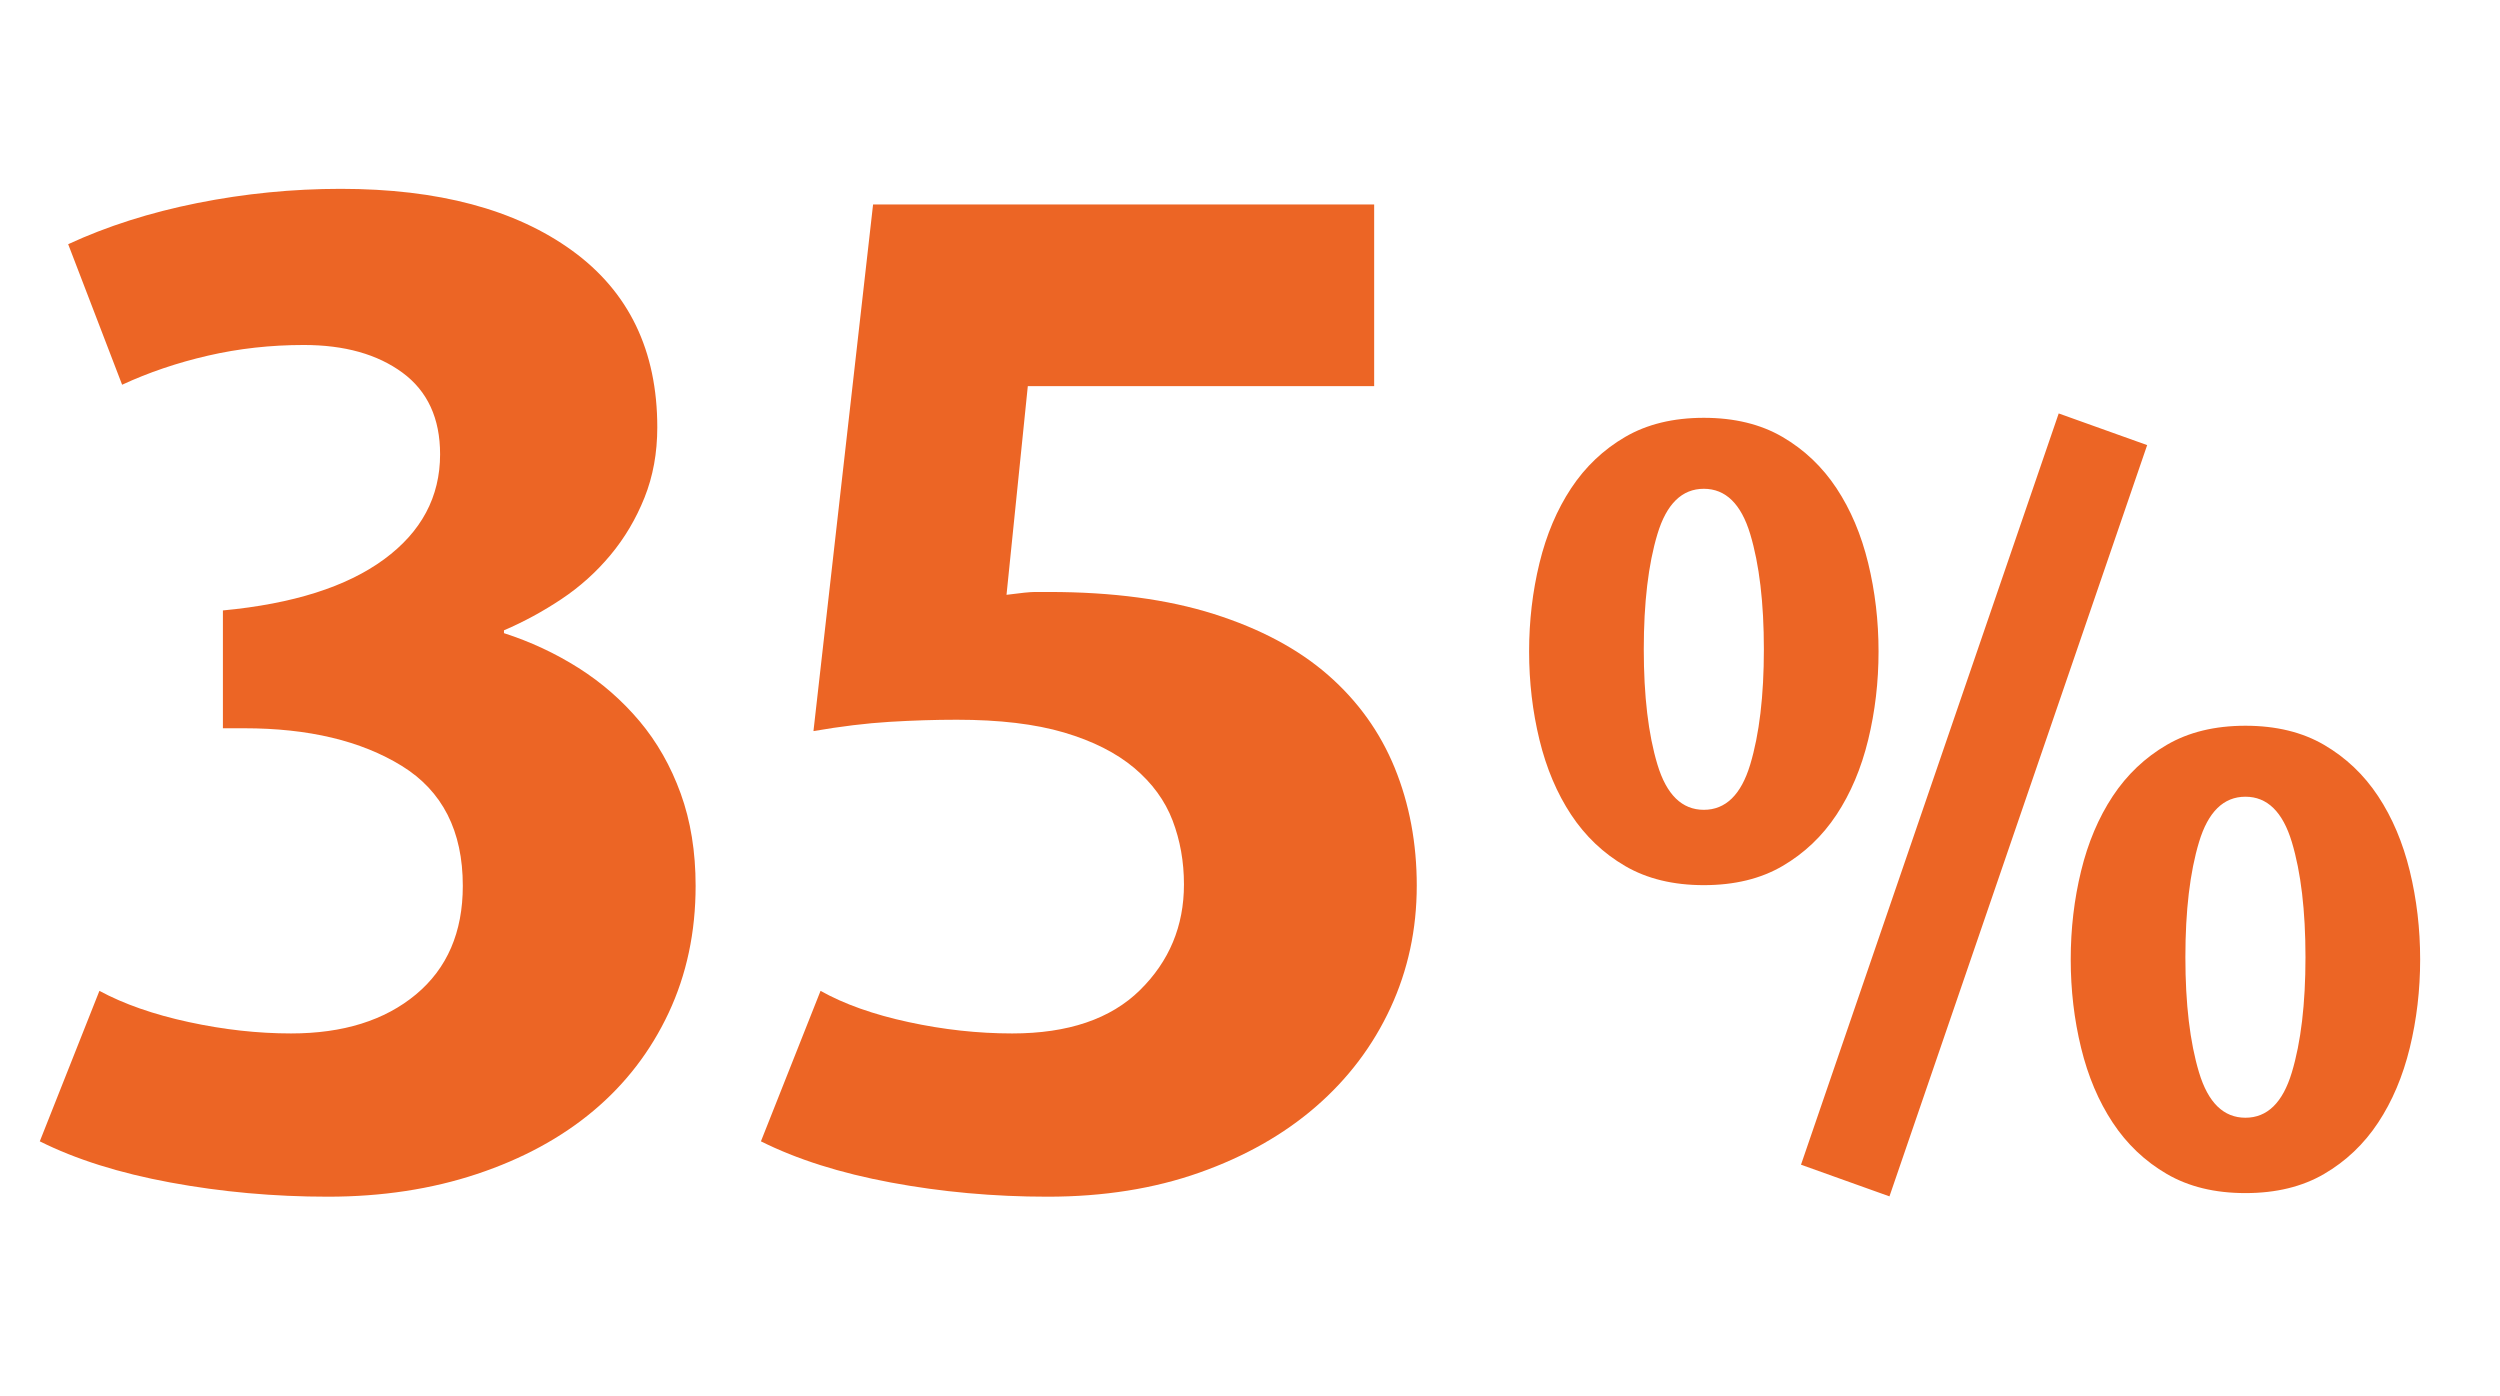
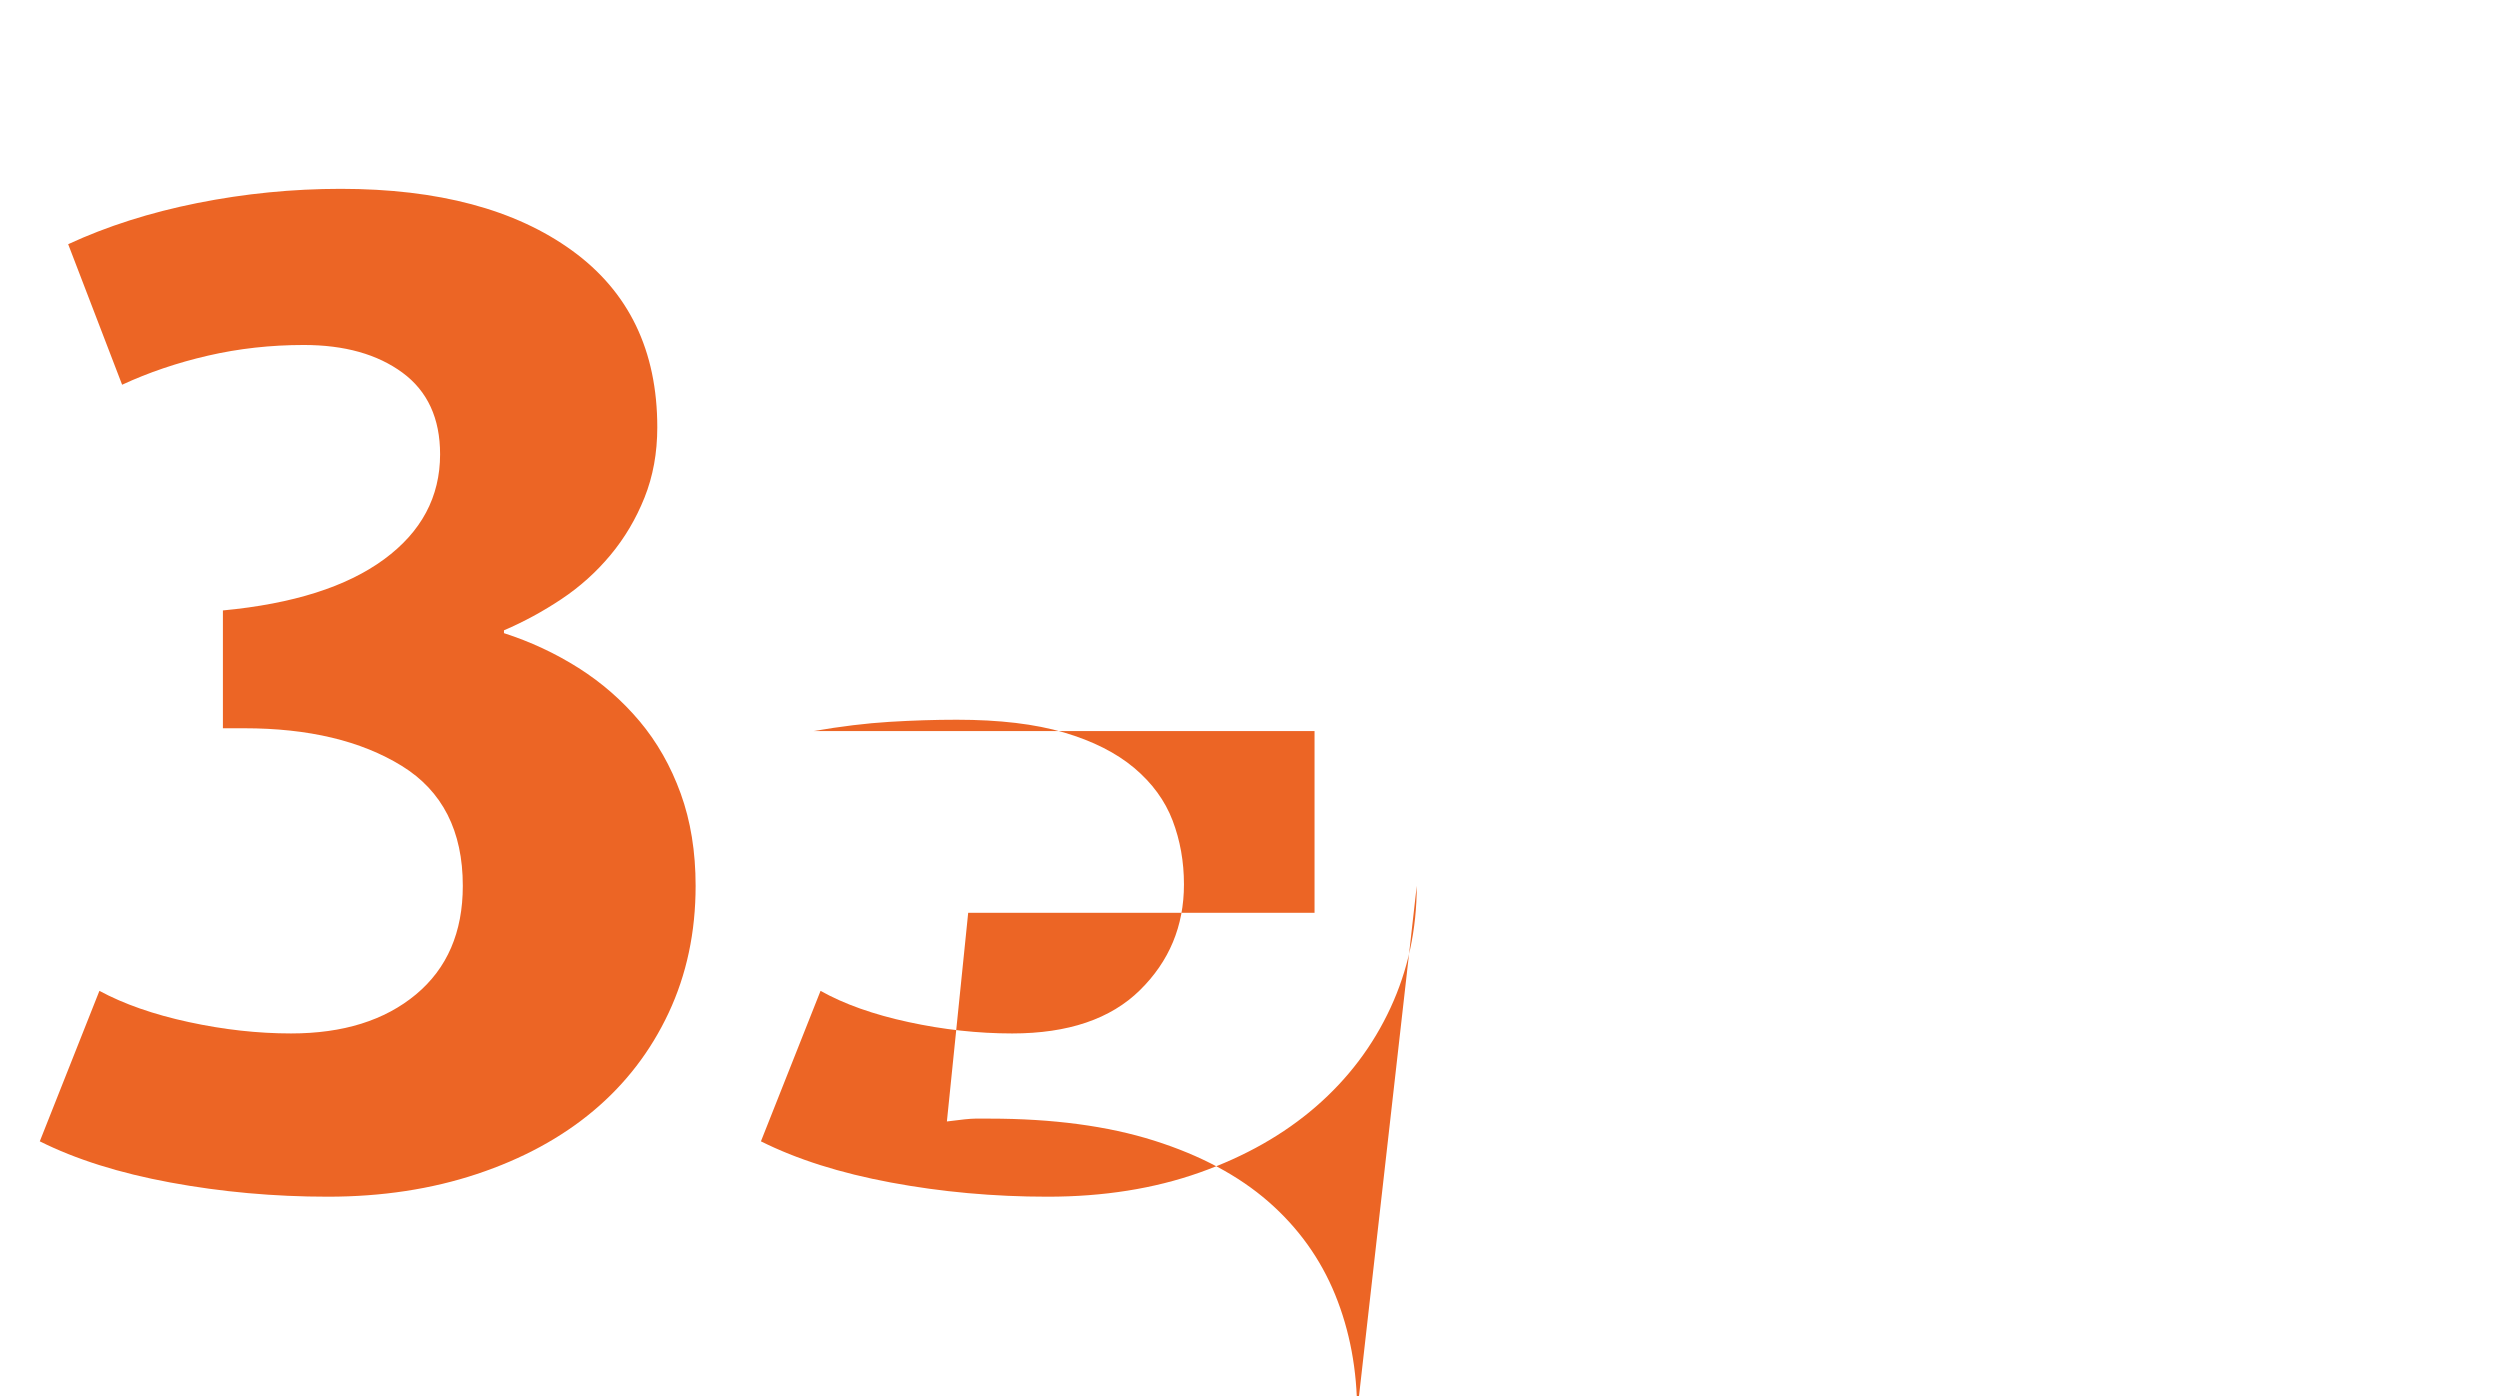
<svg xmlns="http://www.w3.org/2000/svg" id="Ebene_1" version="1.1" viewBox="0 0 183.158 102.3">
  <defs>
    <style>
      .st0 {
        fill: #ec6525;
      }
    </style>
  </defs>
  <path class="st0" d="M50.963,64.898c0,3.397-.66,6.5-1.976,9.308-1.318,2.808-3.156,5.2-5.512,7.176-2.358,1.977-5.2,3.519-8.528,4.628-3.328,1.108-6.968,1.664-10.92,1.664s-7.8-.348-11.544-1.04-6.934-1.698-9.568-3.016l4.368-11.024c1.802.972,3.986,1.734,6.552,2.288,2.564.556,5.06.832,7.488.832,3.812,0,6.864-.952,9.152-2.859,2.288-1.906,3.432-4.559,3.432-7.956,0-4.021-1.492-6.95-4.472-8.788-2.982-1.837-6.83-2.756-11.544-2.756h-1.56v-8.632c5.13-.484,9.064-1.732,11.804-3.744,2.738-2.01,4.108-4.576,4.108-7.696,0-2.634-.92-4.628-2.756-5.98-1.838-1.352-4.248-2.028-7.228-2.028-2.428,0-4.768.26-7.02.78-2.253.52-4.352,1.232-6.292,2.132l-3.952-10.296c2.842-1.316,5.996-2.322,9.464-3.016,3.466-.692,6.968-1.04,10.504-1.04,7.14,0,12.792,1.508,16.952,4.524s6.24,7.332,6.24,12.948c0,1.872-.312,3.588-.936,5.148-.624,1.56-1.456,2.964-2.496,4.212-1.04,1.248-2.236,2.324-3.588,3.224-1.352.902-2.756,1.664-4.212,2.288v.208c1.94.624,3.76,1.474,5.46,2.548,1.698,1.076,3.188,2.376,4.472,3.9,1.282,1.526,2.288,3.294,3.016,5.304.728,2.012,1.092,4.265,1.092,6.761Z" />
-   <path class="st0" d="M103.796,64.898c0,3.189-.642,6.171-1.924,8.943-1.284,2.774-3.103,5.184-5.46,7.229-2.358,2.046-5.2,3.657-8.528,4.836-3.328,1.178-7.038,1.768-11.128,1.768-3.952,0-7.784-.348-11.492-1.04-3.71-.692-6.882-1.698-9.516-3.016l4.368-11.024c1.732.972,3.882,1.734,6.448,2.288,2.564.556,5.096.832,7.592.832,4.09,0,7.21-1.056,9.36-3.172,2.148-2.114,3.225-4.696,3.225-7.748,0-1.664-.278-3.224-.832-4.68-.556-1.456-1.492-2.738-2.808-3.849-1.318-1.107-3.035-1.976-5.148-2.6-2.116-.624-4.732-.935-7.852-.935-1.596,0-3.242.052-4.94.155-1.7.104-3.554.33-5.564.677l4.368-38.584h36.711v13.312h-25.375l-1.56,15.288c1.04-.138,1.732-.208,2.08-.208h1.04c4.644,0,8.666.538,12.064,1.612,3.397,1.076,6.188,2.566,8.372,4.472,2.185,1.908,3.812,4.178,4.888,6.811,1.074,2.636,1.612,5.513,1.612,8.633Z" />
-   <path class="st0" d="M137.628,47.73c0,2.24-.254,4.399-.761,6.479s-1.279,3.907-2.319,5.481-2.36,2.827-3.96,3.76c-1.601.934-3.521,1.399-5.761,1.399s-4.159-.466-5.76-1.399c-1.6-.933-2.92-2.187-3.96-3.76s-1.813-3.4-2.32-5.481-.76-4.24-.76-6.479.253-4.4.76-6.48c.507-2.08,1.28-3.906,2.32-5.48,1.04-1.573,2.36-2.827,3.96-3.76,1.601-.933,3.521-1.4,5.76-1.4s4.16.467,5.761,1.4c1.6.934,2.92,2.188,3.96,3.76,1.04,1.574,1.812,3.4,2.319,5.48.507,2.08.761,4.24.761,6.48ZM129.227,47.57c0-3.413-.334-6.226-1-8.44-.667-2.212-1.8-3.32-3.4-3.32-1.6,0-2.733,1.108-3.399,3.32-.668,2.214-1,5.027-1,8.44s.332,6.228,1,8.44c.666,2.214,1.8,3.32,3.399,3.32,1.601,0,2.733-1.106,3.4-3.32.666-2.212,1-5.026,1-8.44ZM138.428,87.65l-6.481-2.32,18.88-55.04,6.481,2.32-18.88,55.04ZM177.308,70.29c0,2.24-.254,4.4-.76,6.481-.508,2.079-1.28,3.907-2.32,5.479-1.04,1.574-2.36,2.827-3.96,3.76s-3.519,1.4-5.76,1.4-4.16-.468-5.76-1.4c-1.601-.933-2.921-2.186-3.961-3.76-1.039-1.572-1.813-3.4-2.319-5.479-.508-2.08-.76-4.24-.76-6.481s.252-4.4.76-6.481c.506-2.079,1.28-3.906,2.319-5.479,1.04-1.572,2.36-2.826,3.961-3.76,1.6-.933,3.519-1.4,5.76-1.4s4.16.468,5.76,1.4c1.6.934,2.92,2.188,3.96,3.76,1.04,1.573,1.812,3.4,2.32,5.479.506,2.08.76,4.24.76,6.481ZM168.907,70.13c0-3.412-.333-6.227-1-8.44s-1.8-3.32-3.399-3.32c-1.601,0-2.734,1.107-3.4,3.32-.667,2.213-1,5.027-1,8.44,0,3.414.333,6.228,1,8.44.666,2.214,1.8,3.319,3.4,3.319,1.6,0,2.732-1.105,3.399-3.319.667-2.213,1-5.026,1-8.44Z" />
+   <path class="st0" d="M103.796,64.898c0,3.189-.642,6.171-1.924,8.943-1.284,2.774-3.103,5.184-5.46,7.229-2.358,2.046-5.2,3.657-8.528,4.836-3.328,1.178-7.038,1.768-11.128,1.768-3.952,0-7.784-.348-11.492-1.04-3.71-.692-6.882-1.698-9.516-3.016l4.368-11.024c1.732.972,3.882,1.734,6.448,2.288,2.564.556,5.096.832,7.592.832,4.09,0,7.21-1.056,9.36-3.172,2.148-2.114,3.225-4.696,3.225-7.748,0-1.664-.278-3.224-.832-4.68-.556-1.456-1.492-2.738-2.808-3.849-1.318-1.107-3.035-1.976-5.148-2.6-2.116-.624-4.732-.935-7.852-.935-1.596,0-3.242.052-4.94.155-1.7.104-3.554.33-5.564.677h36.711v13.312h-25.375l-1.56,15.288c1.04-.138,1.732-.208,2.08-.208h1.04c4.644,0,8.666.538,12.064,1.612,3.397,1.076,6.188,2.566,8.372,4.472,2.185,1.908,3.812,4.178,4.888,6.811,1.074,2.636,1.612,5.513,1.612,8.633Z" />
</svg>